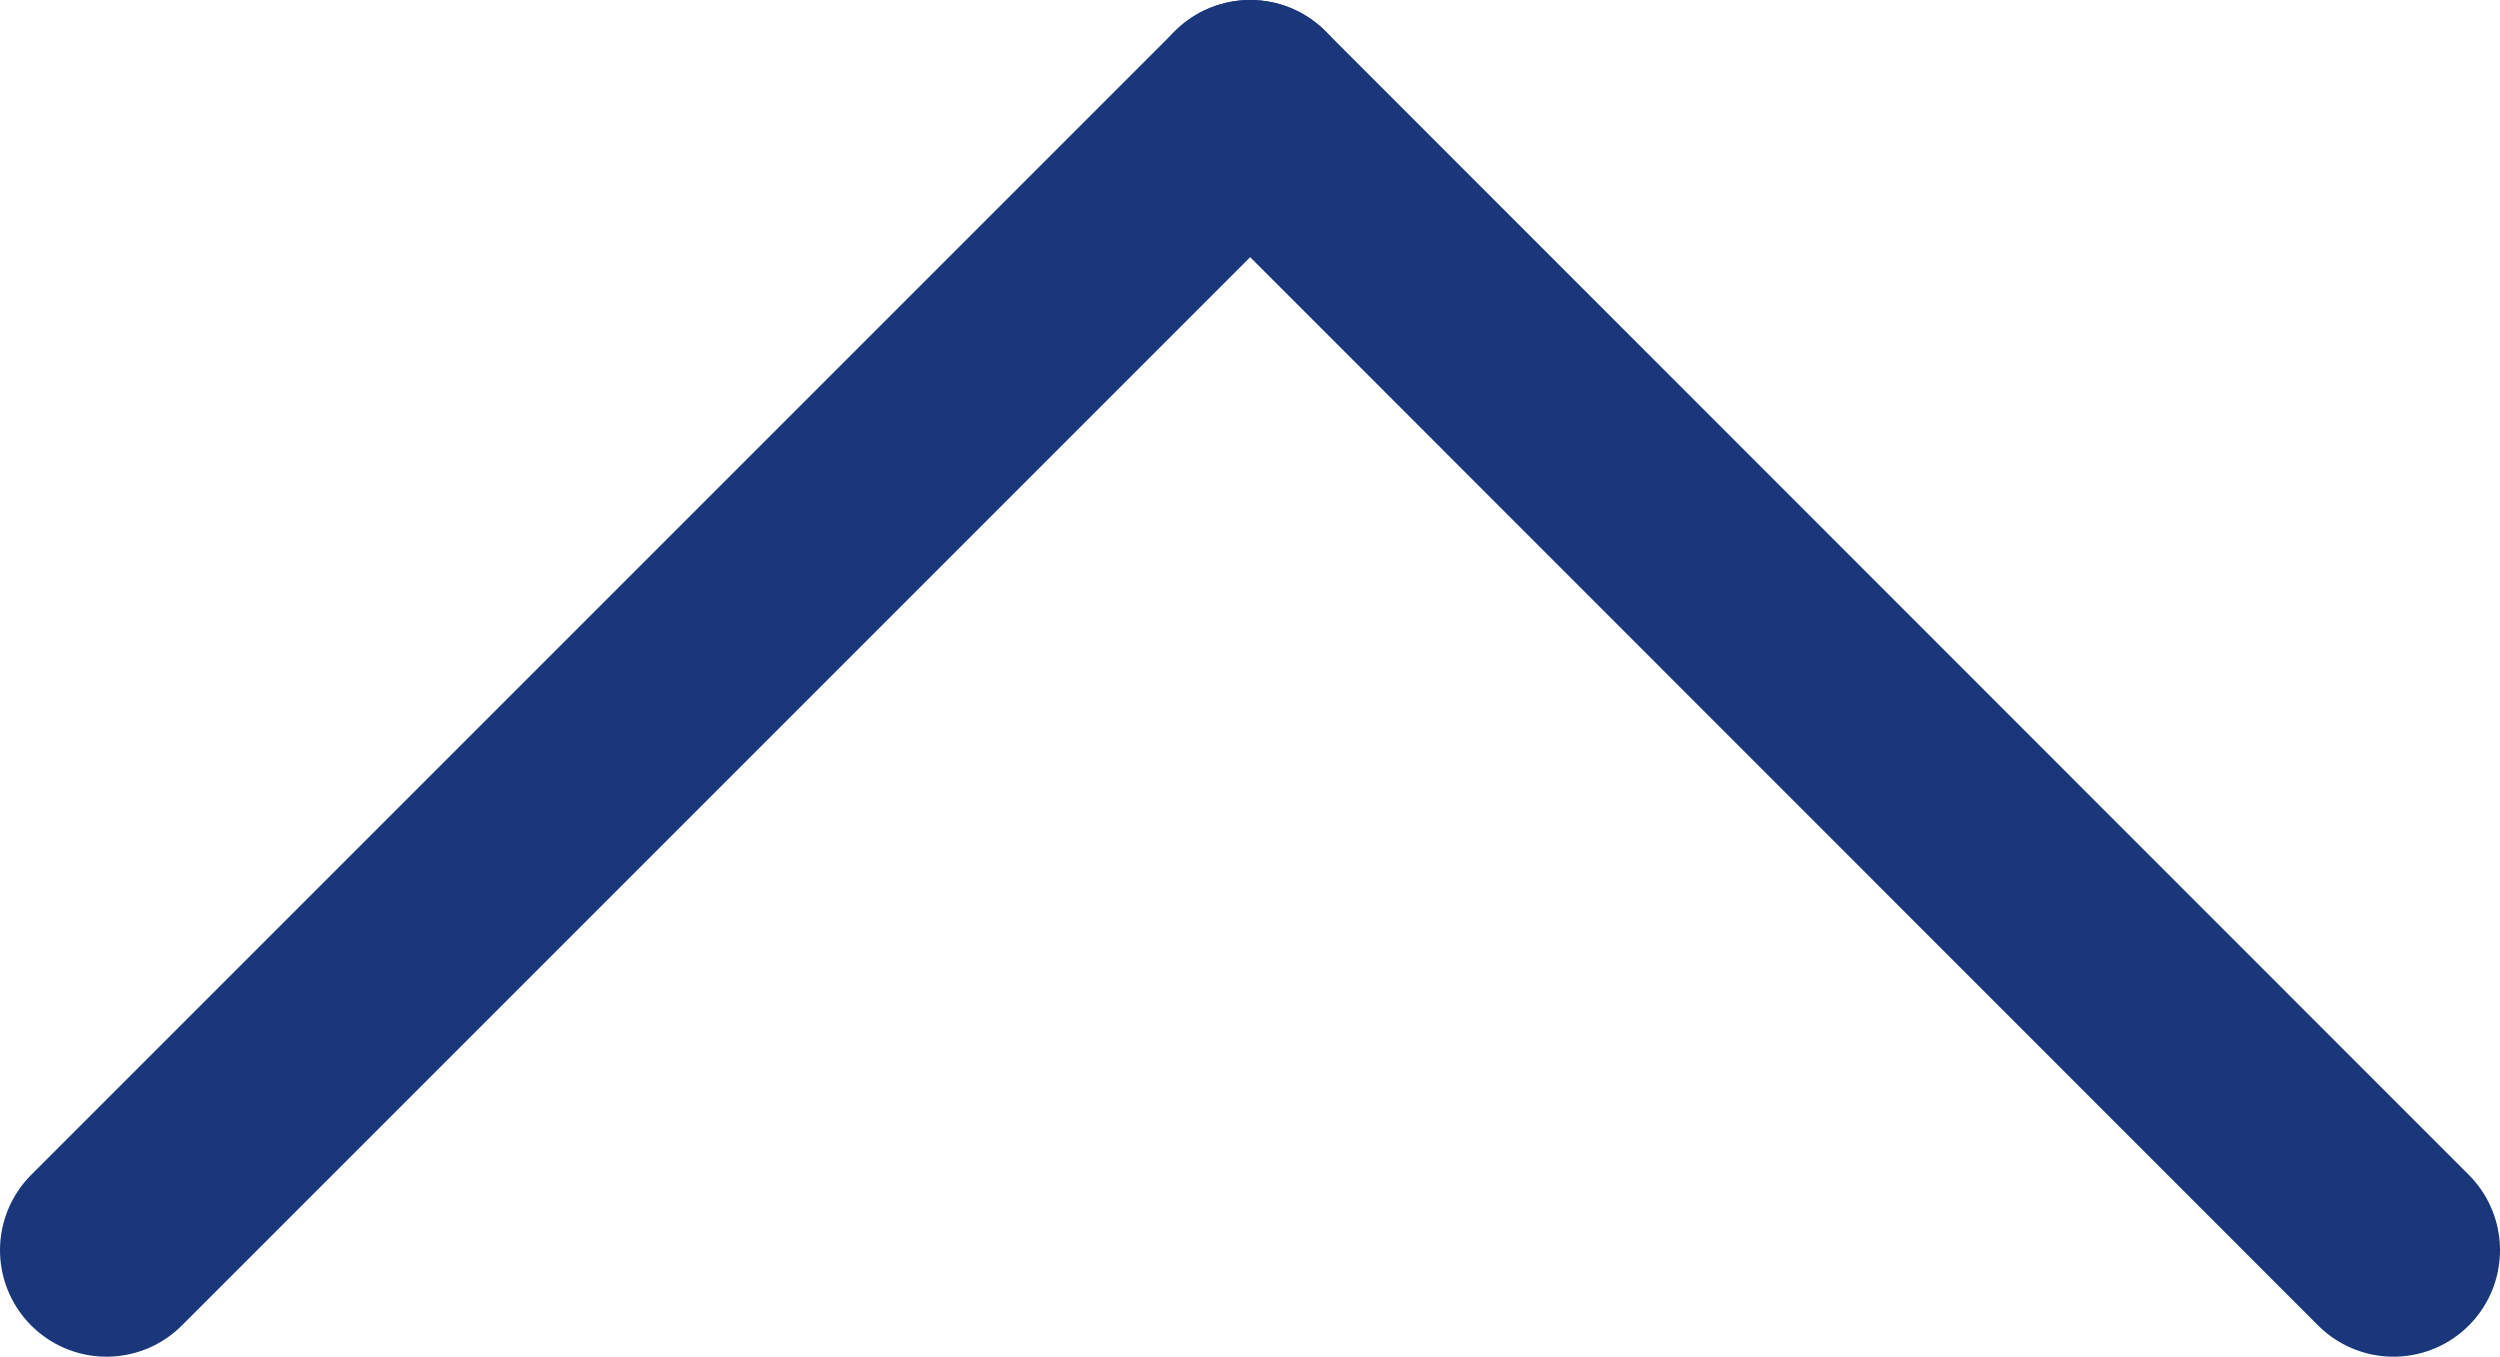
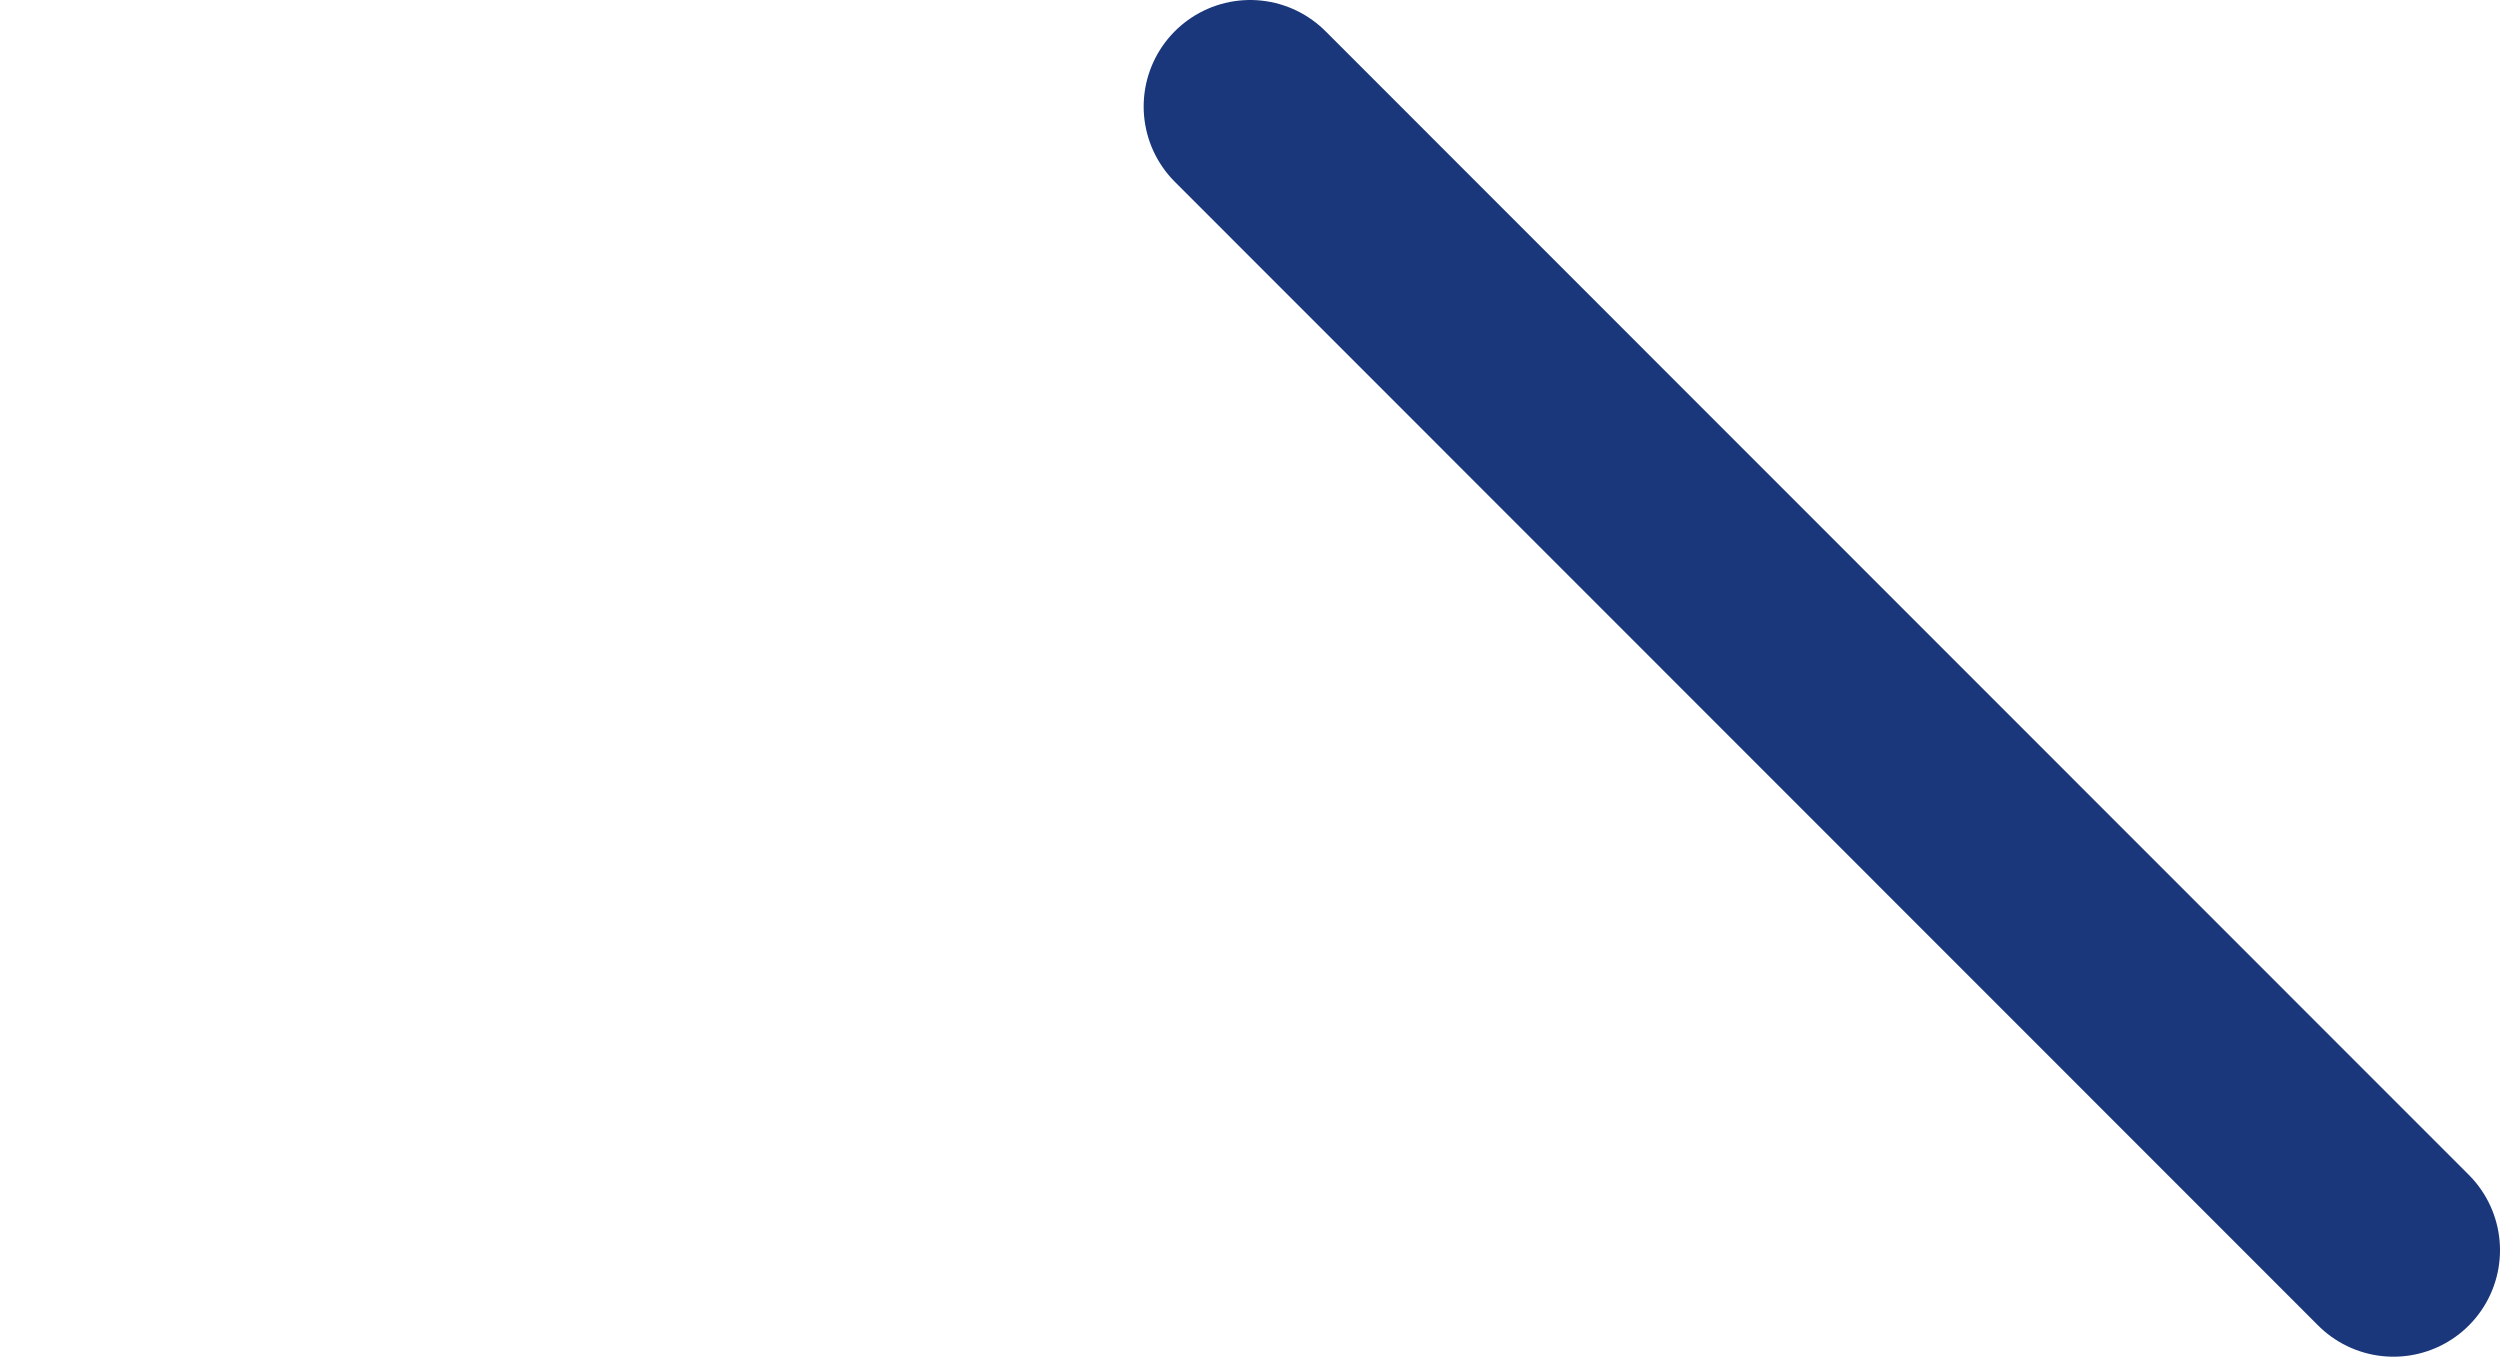
<svg xmlns="http://www.w3.org/2000/svg" viewBox="0 0 70.41 38.21">
  <g fill="none" stroke="#19377a" stroke-linecap="round" stroke-miterlimit="10" stroke-width="6">
-     <path d="m3 35.21 32.21-32.21" />
    <path d="m35.21 3 32.2 32.21" />
  </g>
</svg>